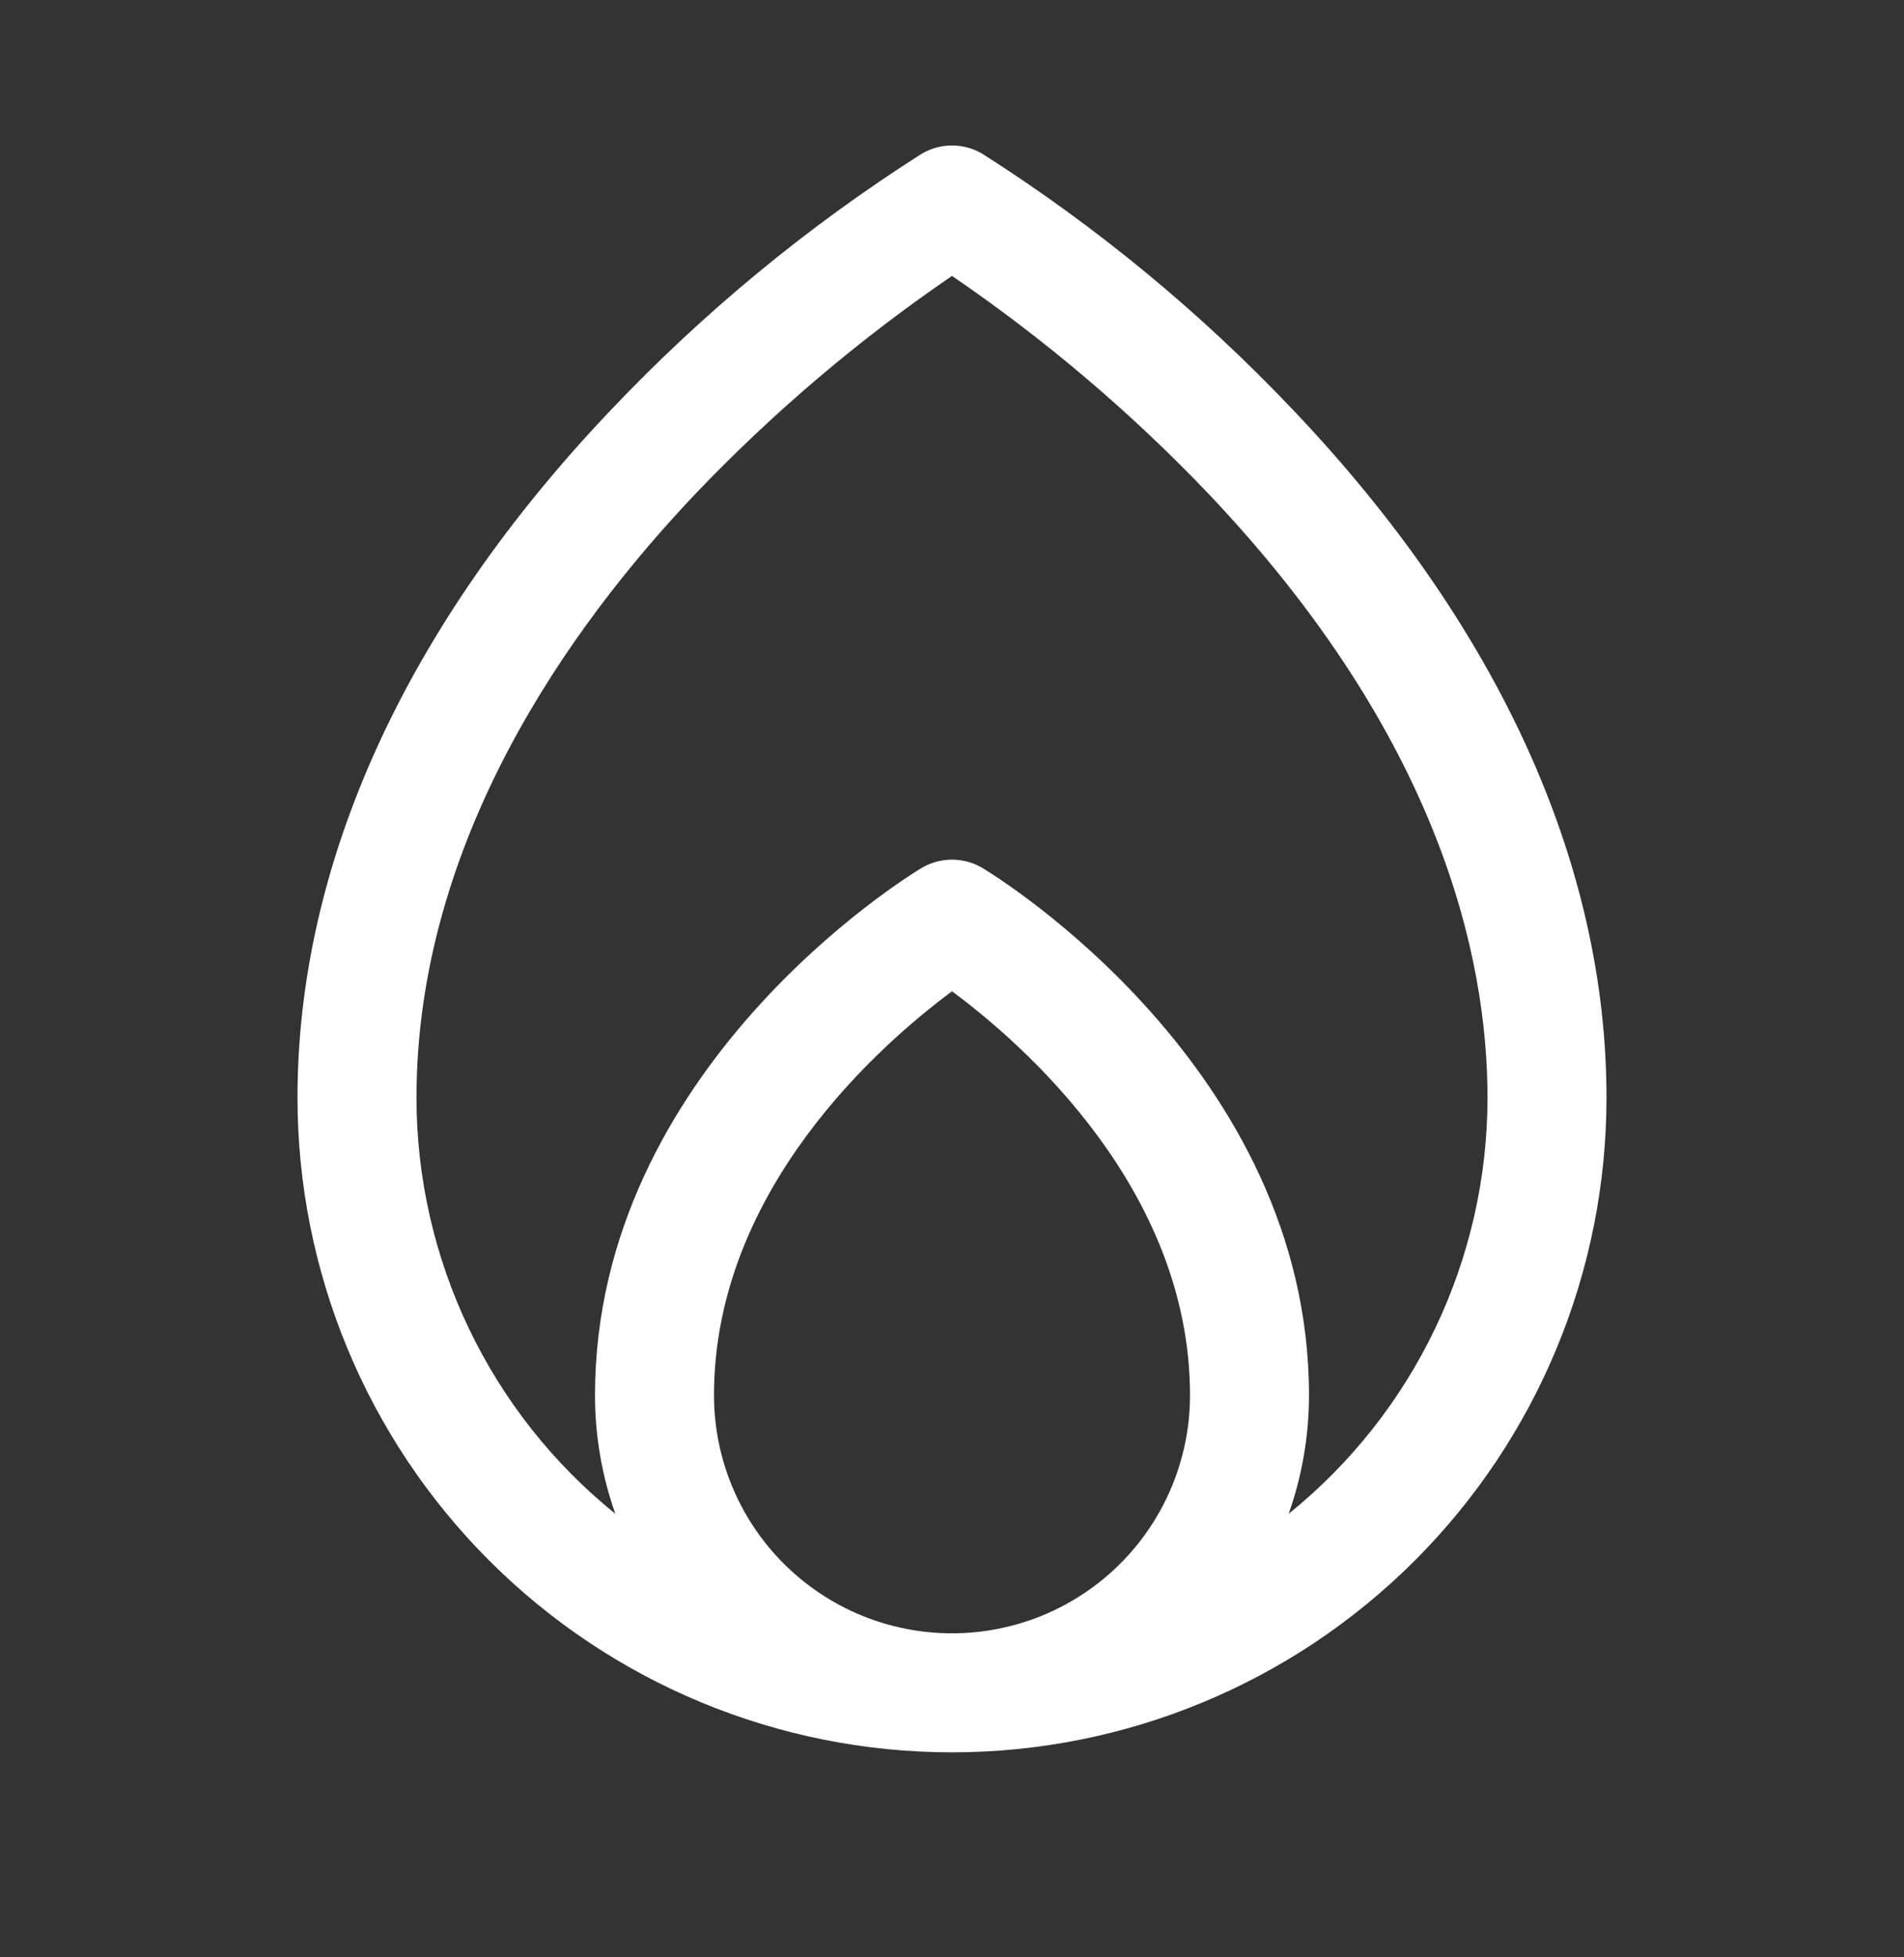
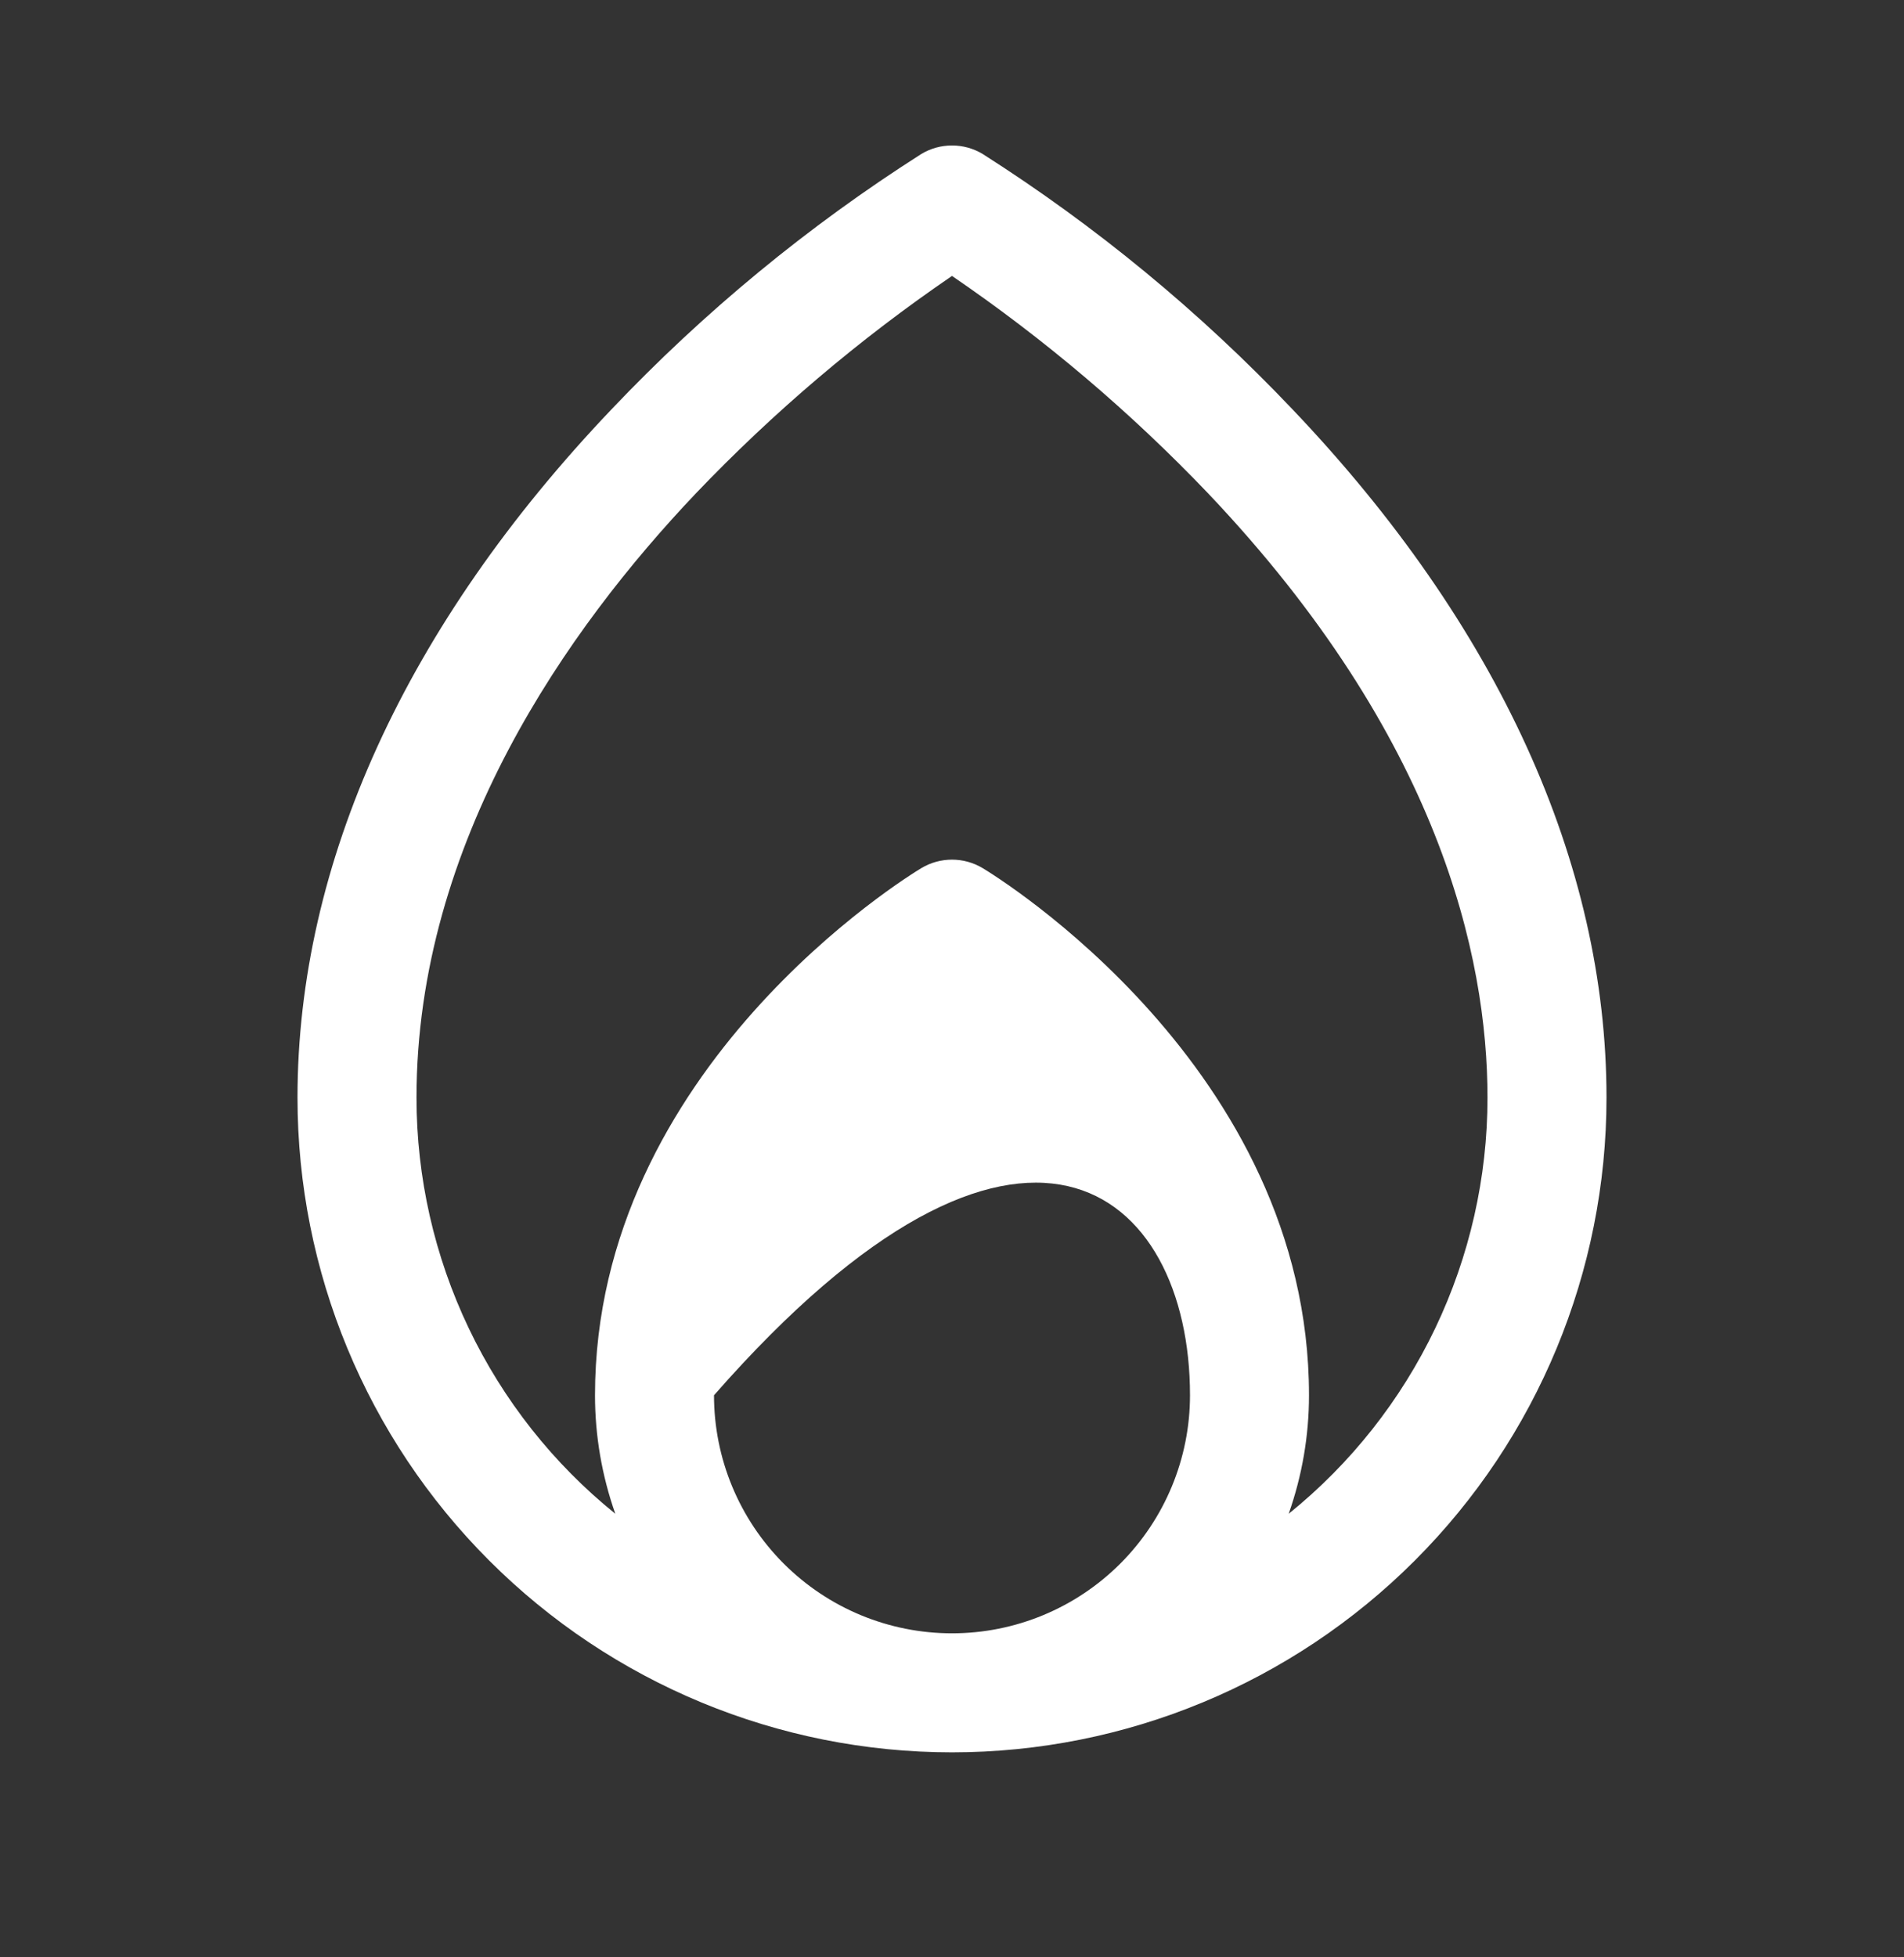
<svg xmlns="http://www.w3.org/2000/svg" fill="none" height="37" viewBox="0 0 36 37" width="36">
  <rect x="0" y="0" width="36" height="37" fill="#333333" stroke="none" />
-   <path d="M24.439 7.739C22.69 5.896 20.723 4.275 18.579 2.91C18.404 2.805 18.204 2.75 18 2.75C17.796 2.75 17.596 2.805 17.421 2.91C15.277 4.275 13.31 5.896 11.561 7.739C7.677 11.817 5.625 16.316 5.625 20.75C5.625 24.032 6.929 27.18 9.25 29.5C11.57 31.821 14.718 33.125 18 33.125C21.282 33.125 24.43 31.821 26.75 29.5C29.071 27.18 30.375 24.032 30.375 20.75C30.375 16.316 28.323 11.817 24.439 7.739ZM13.5 26.375C13.5 22.484 16.668 19.726 18 18.739C19.333 19.723 22.5 22.484 22.5 26.375C22.5 27.568 22.026 28.713 21.182 29.557C20.338 30.401 19.194 30.875 18 30.875C16.806 30.875 15.662 30.401 14.818 29.557C13.974 28.713 13.5 27.568 13.5 26.375ZM24.366 28.615C24.62 27.895 24.75 27.138 24.75 26.375C24.75 20.187 18.831 16.561 18.579 16.41C18.404 16.305 18.204 16.25 18 16.25C17.796 16.25 17.596 16.305 17.421 16.41C17.169 16.561 11.25 20.187 11.25 26.375C11.25 27.138 11.38 27.895 11.634 28.615C10.46 27.668 9.513 26.469 8.863 25.108C8.213 23.747 7.875 22.258 7.875 20.75C7.875 15.911 10.744 11.869 13.151 9.333C14.619 7.795 16.244 6.415 18 5.216C19.756 6.415 21.381 7.794 22.849 9.333C27.209 13.93 28.125 18.078 28.125 20.75C28.125 22.258 27.787 23.747 27.137 25.108C26.487 26.469 25.54 27.668 24.366 28.615Z" fill="white" />
+   <path d="M24.439 7.739C22.69 5.896 20.723 4.275 18.579 2.91C18.404 2.805 18.204 2.75 18 2.75C17.796 2.75 17.596 2.805 17.421 2.91C15.277 4.275 13.31 5.896 11.561 7.739C7.677 11.817 5.625 16.316 5.625 20.75C5.625 24.032 6.929 27.18 9.25 29.5C11.57 31.821 14.718 33.125 18 33.125C21.282 33.125 24.43 31.821 26.75 29.5C29.071 27.18 30.375 24.032 30.375 20.75C30.375 16.316 28.323 11.817 24.439 7.739ZM13.5 26.375C19.333 19.723 22.5 22.484 22.5 26.375C22.5 27.568 22.026 28.713 21.182 29.557C20.338 30.401 19.194 30.875 18 30.875C16.806 30.875 15.662 30.401 14.818 29.557C13.974 28.713 13.5 27.568 13.5 26.375ZM24.366 28.615C24.62 27.895 24.75 27.138 24.75 26.375C24.75 20.187 18.831 16.561 18.579 16.41C18.404 16.305 18.204 16.25 18 16.25C17.796 16.25 17.596 16.305 17.421 16.41C17.169 16.561 11.25 20.187 11.25 26.375C11.25 27.138 11.38 27.895 11.634 28.615C10.46 27.668 9.513 26.469 8.863 25.108C8.213 23.747 7.875 22.258 7.875 20.75C7.875 15.911 10.744 11.869 13.151 9.333C14.619 7.795 16.244 6.415 18 5.216C19.756 6.415 21.381 7.794 22.849 9.333C27.209 13.93 28.125 18.078 28.125 20.75C28.125 22.258 27.787 23.747 27.137 25.108C26.487 26.469 25.54 27.668 24.366 28.615Z" fill="white" />
</svg>